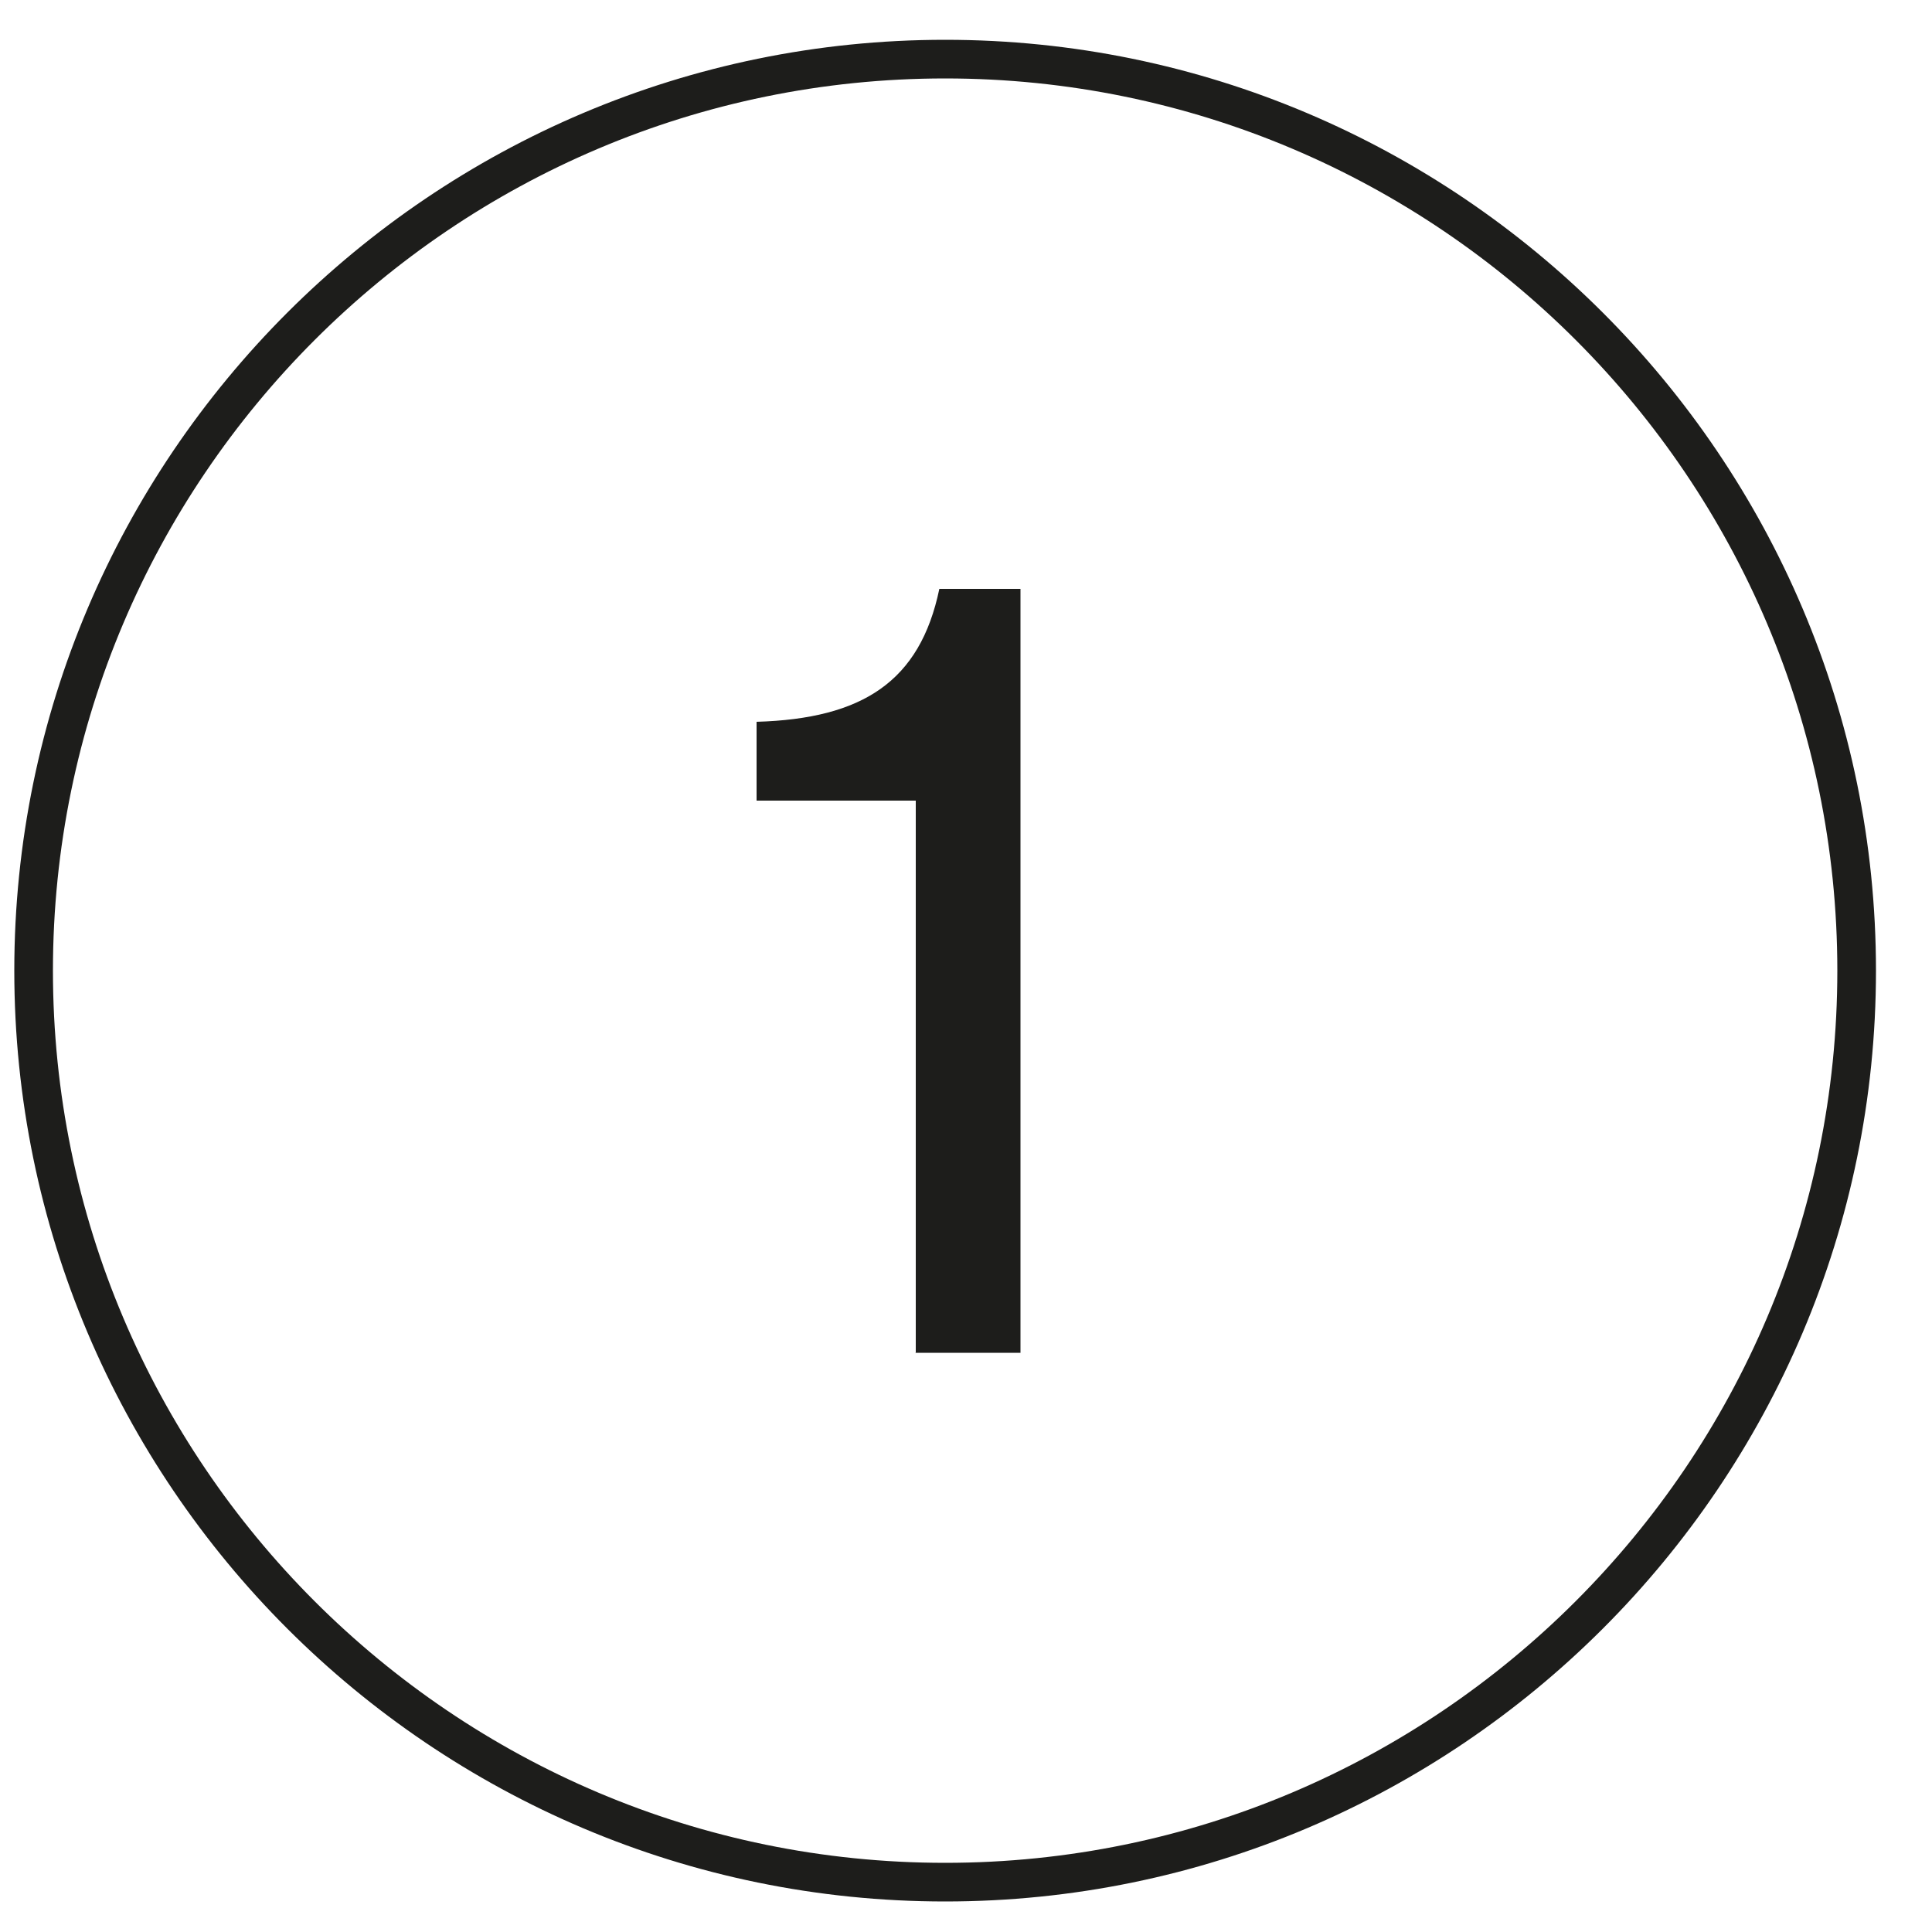
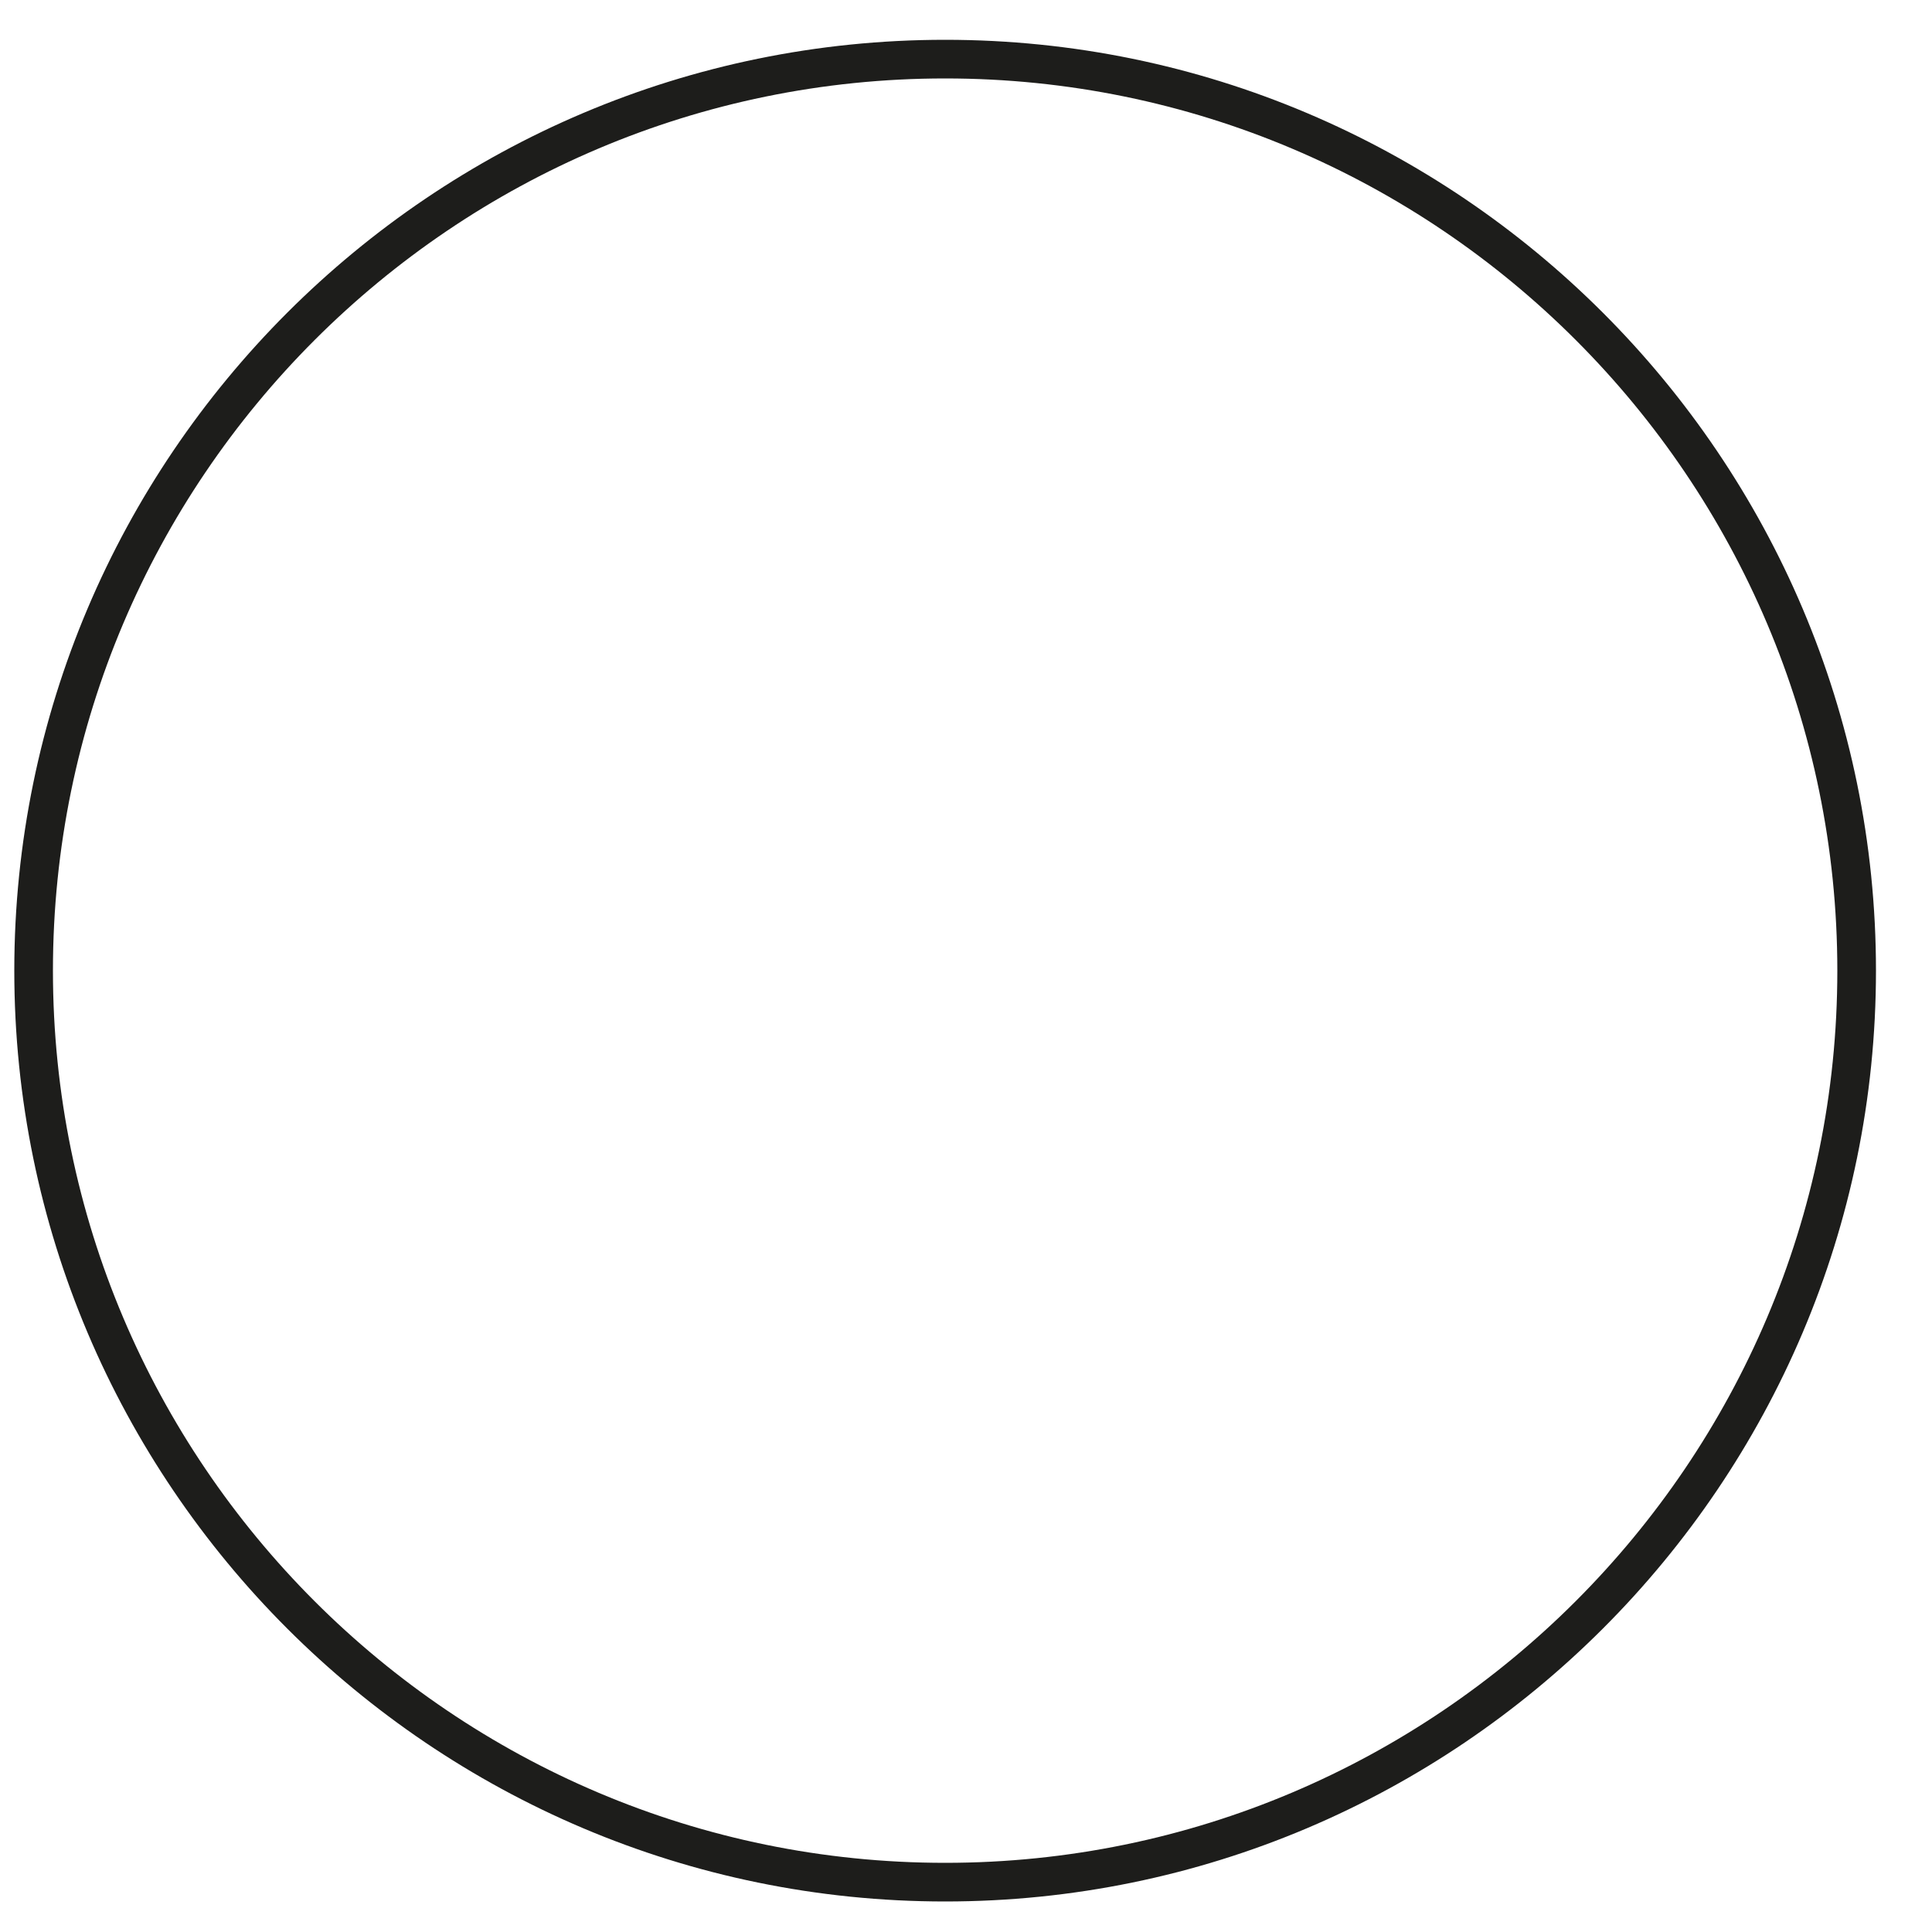
<svg xmlns="http://www.w3.org/2000/svg" id="Ebene_1_Kopie_Kopie_Kopie" viewBox="0 0 50 50">
  <defs>
    <style>.cls-1{clip-path:url(#clippath);}.cls-2{fill:none;}.cls-2,.cls-3{stroke-width:0px;}.cls-3{fill:#1d1d1b;}</style>
    <clipPath id="clippath">
      <rect class="cls-2" x=".37" y="1.03" width="48.19" height="48.19" />
    </clipPath>
  </defs>
  <g class="cls-1">
    <path class="cls-3" d="M24.46,49.21C11.18,49.21.37,38.41.37,25.12S11.18,1.03,24.46,1.03s24.09,10.81,24.09,24.09-10.81,24.09-24.09,24.09M24.46,2.03C11.73,2.03,1.37,12.39,1.37,25.12s10.36,23.09,23.09,23.09,23.09-10.36,23.09-23.09S37.2,2.03,24.46,2.03" />
  </g>
-   <path class="cls-3" d="M23.7,35v-14.28h-4.12v-2.04c2.74-.08,4.23-1.04,4.73-3.44h2.1v19.77h-2.72Z" />
</svg>